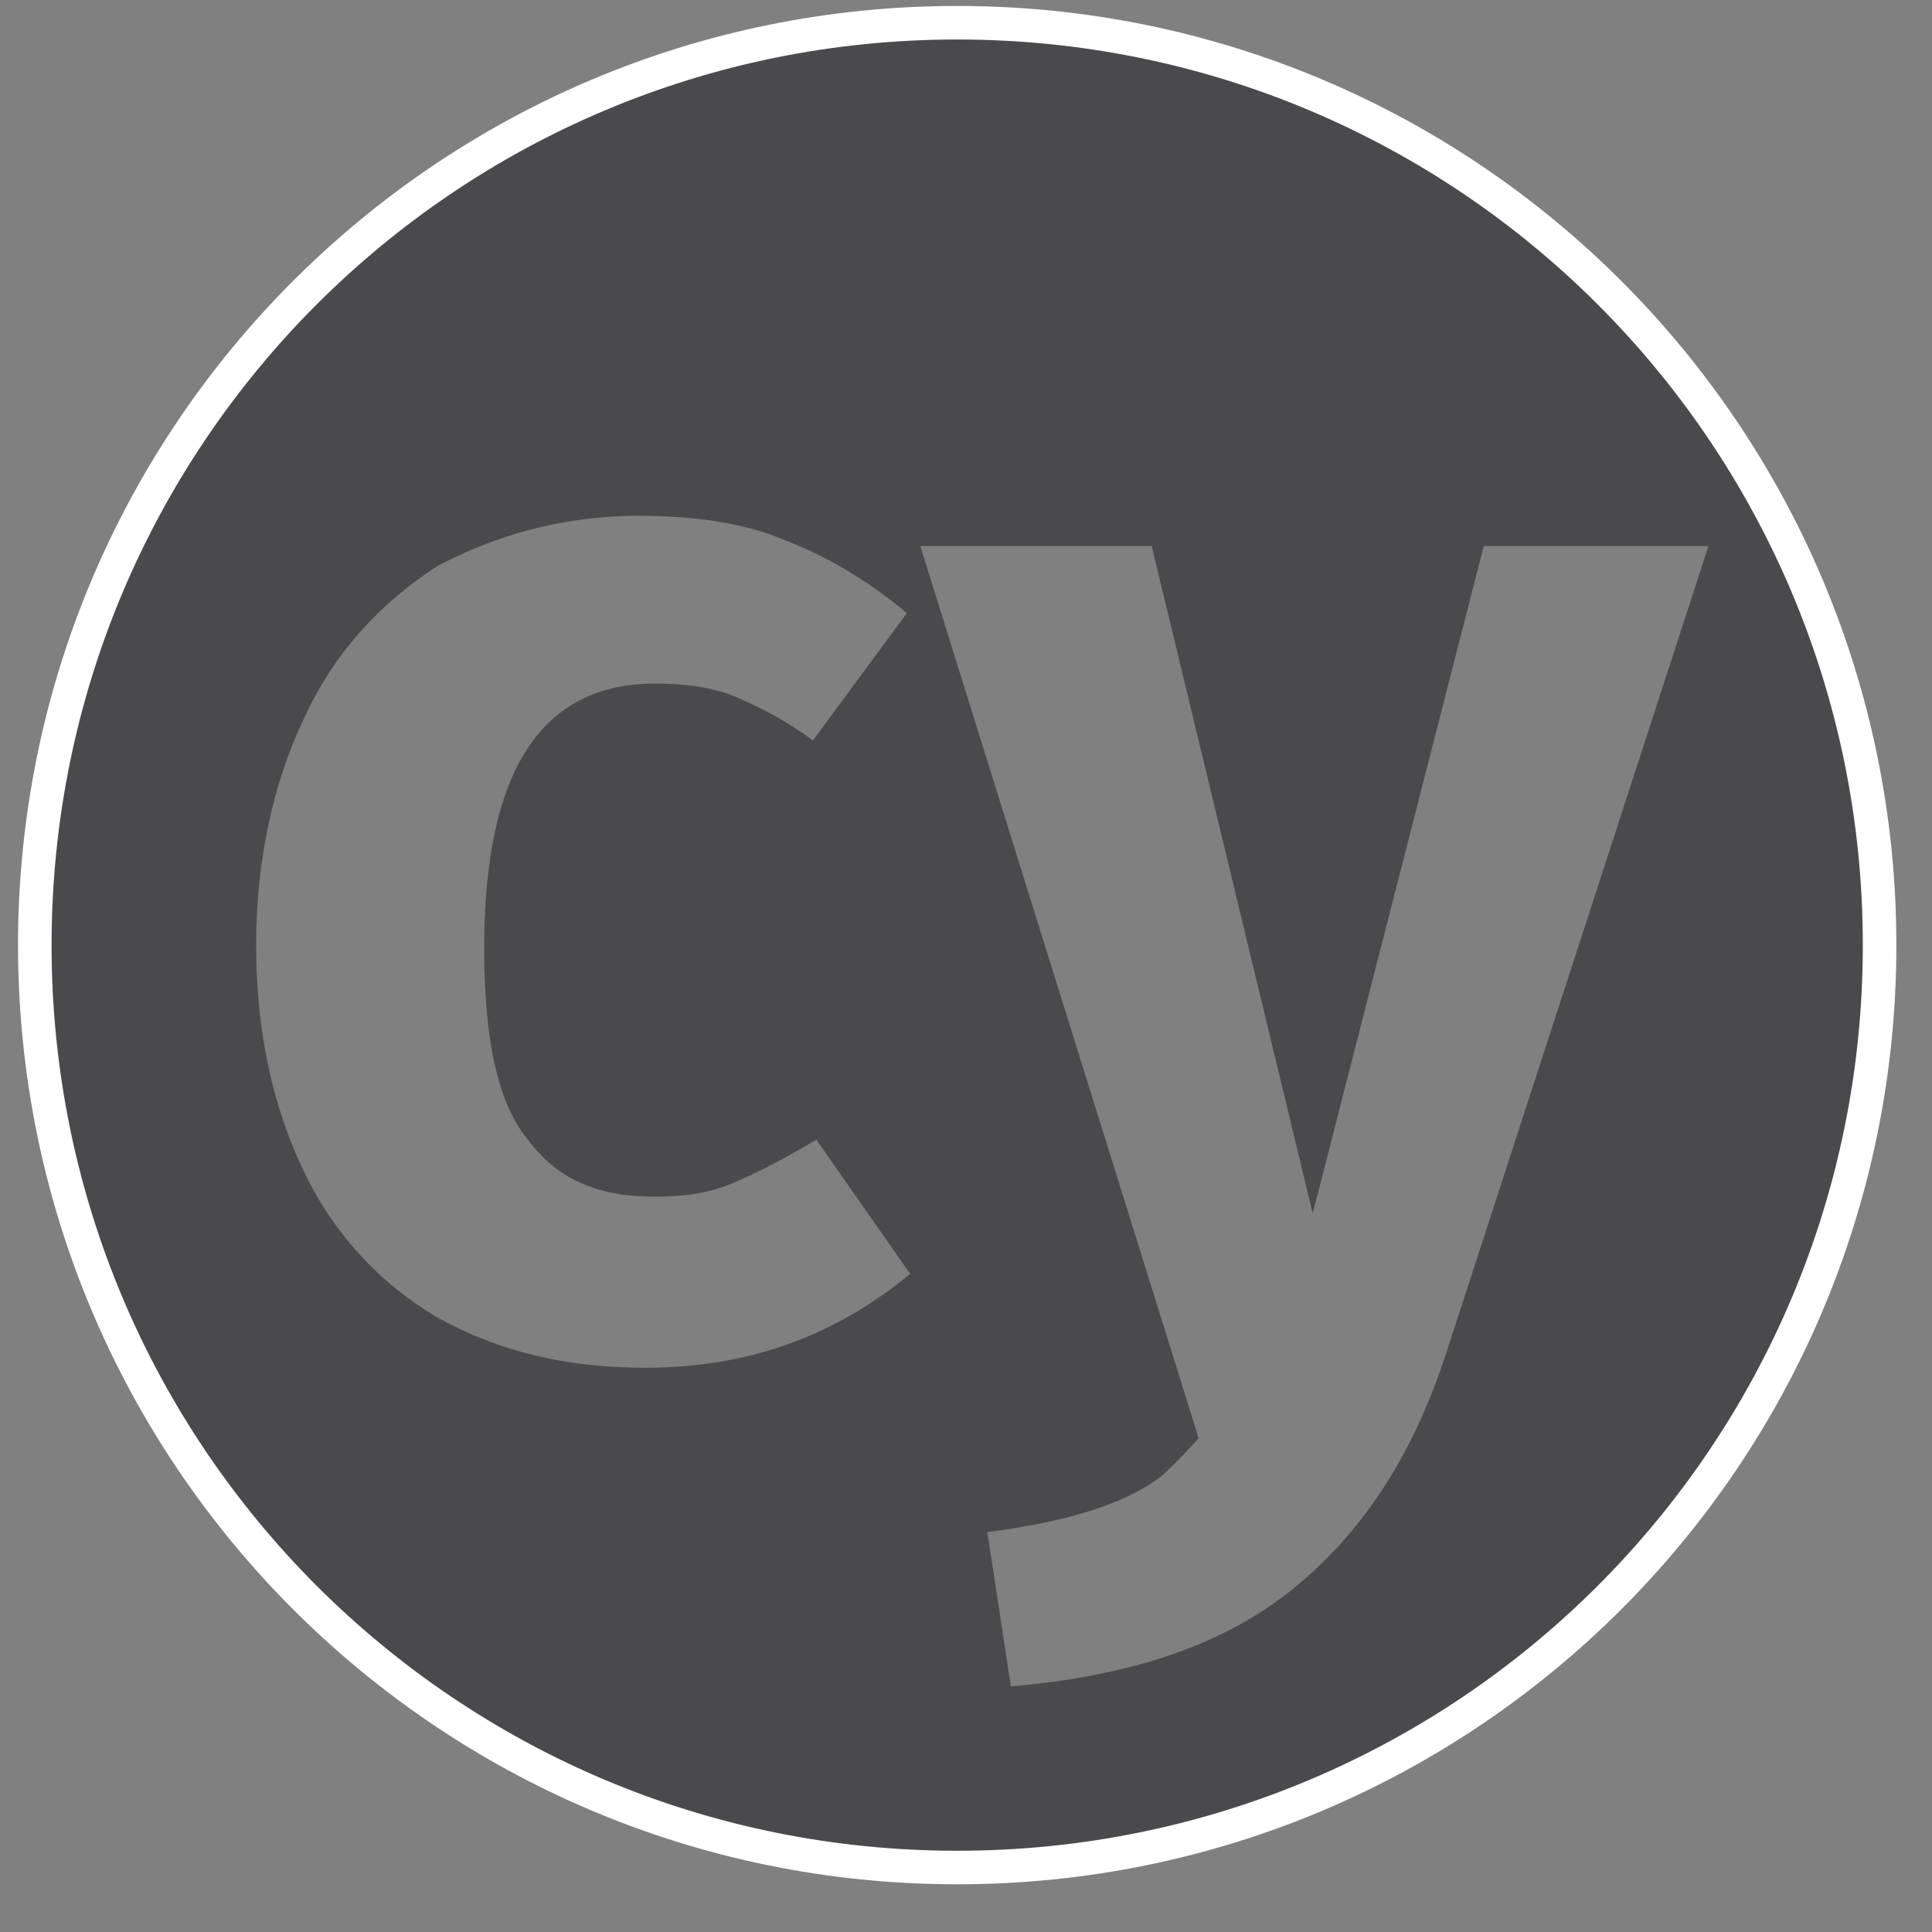
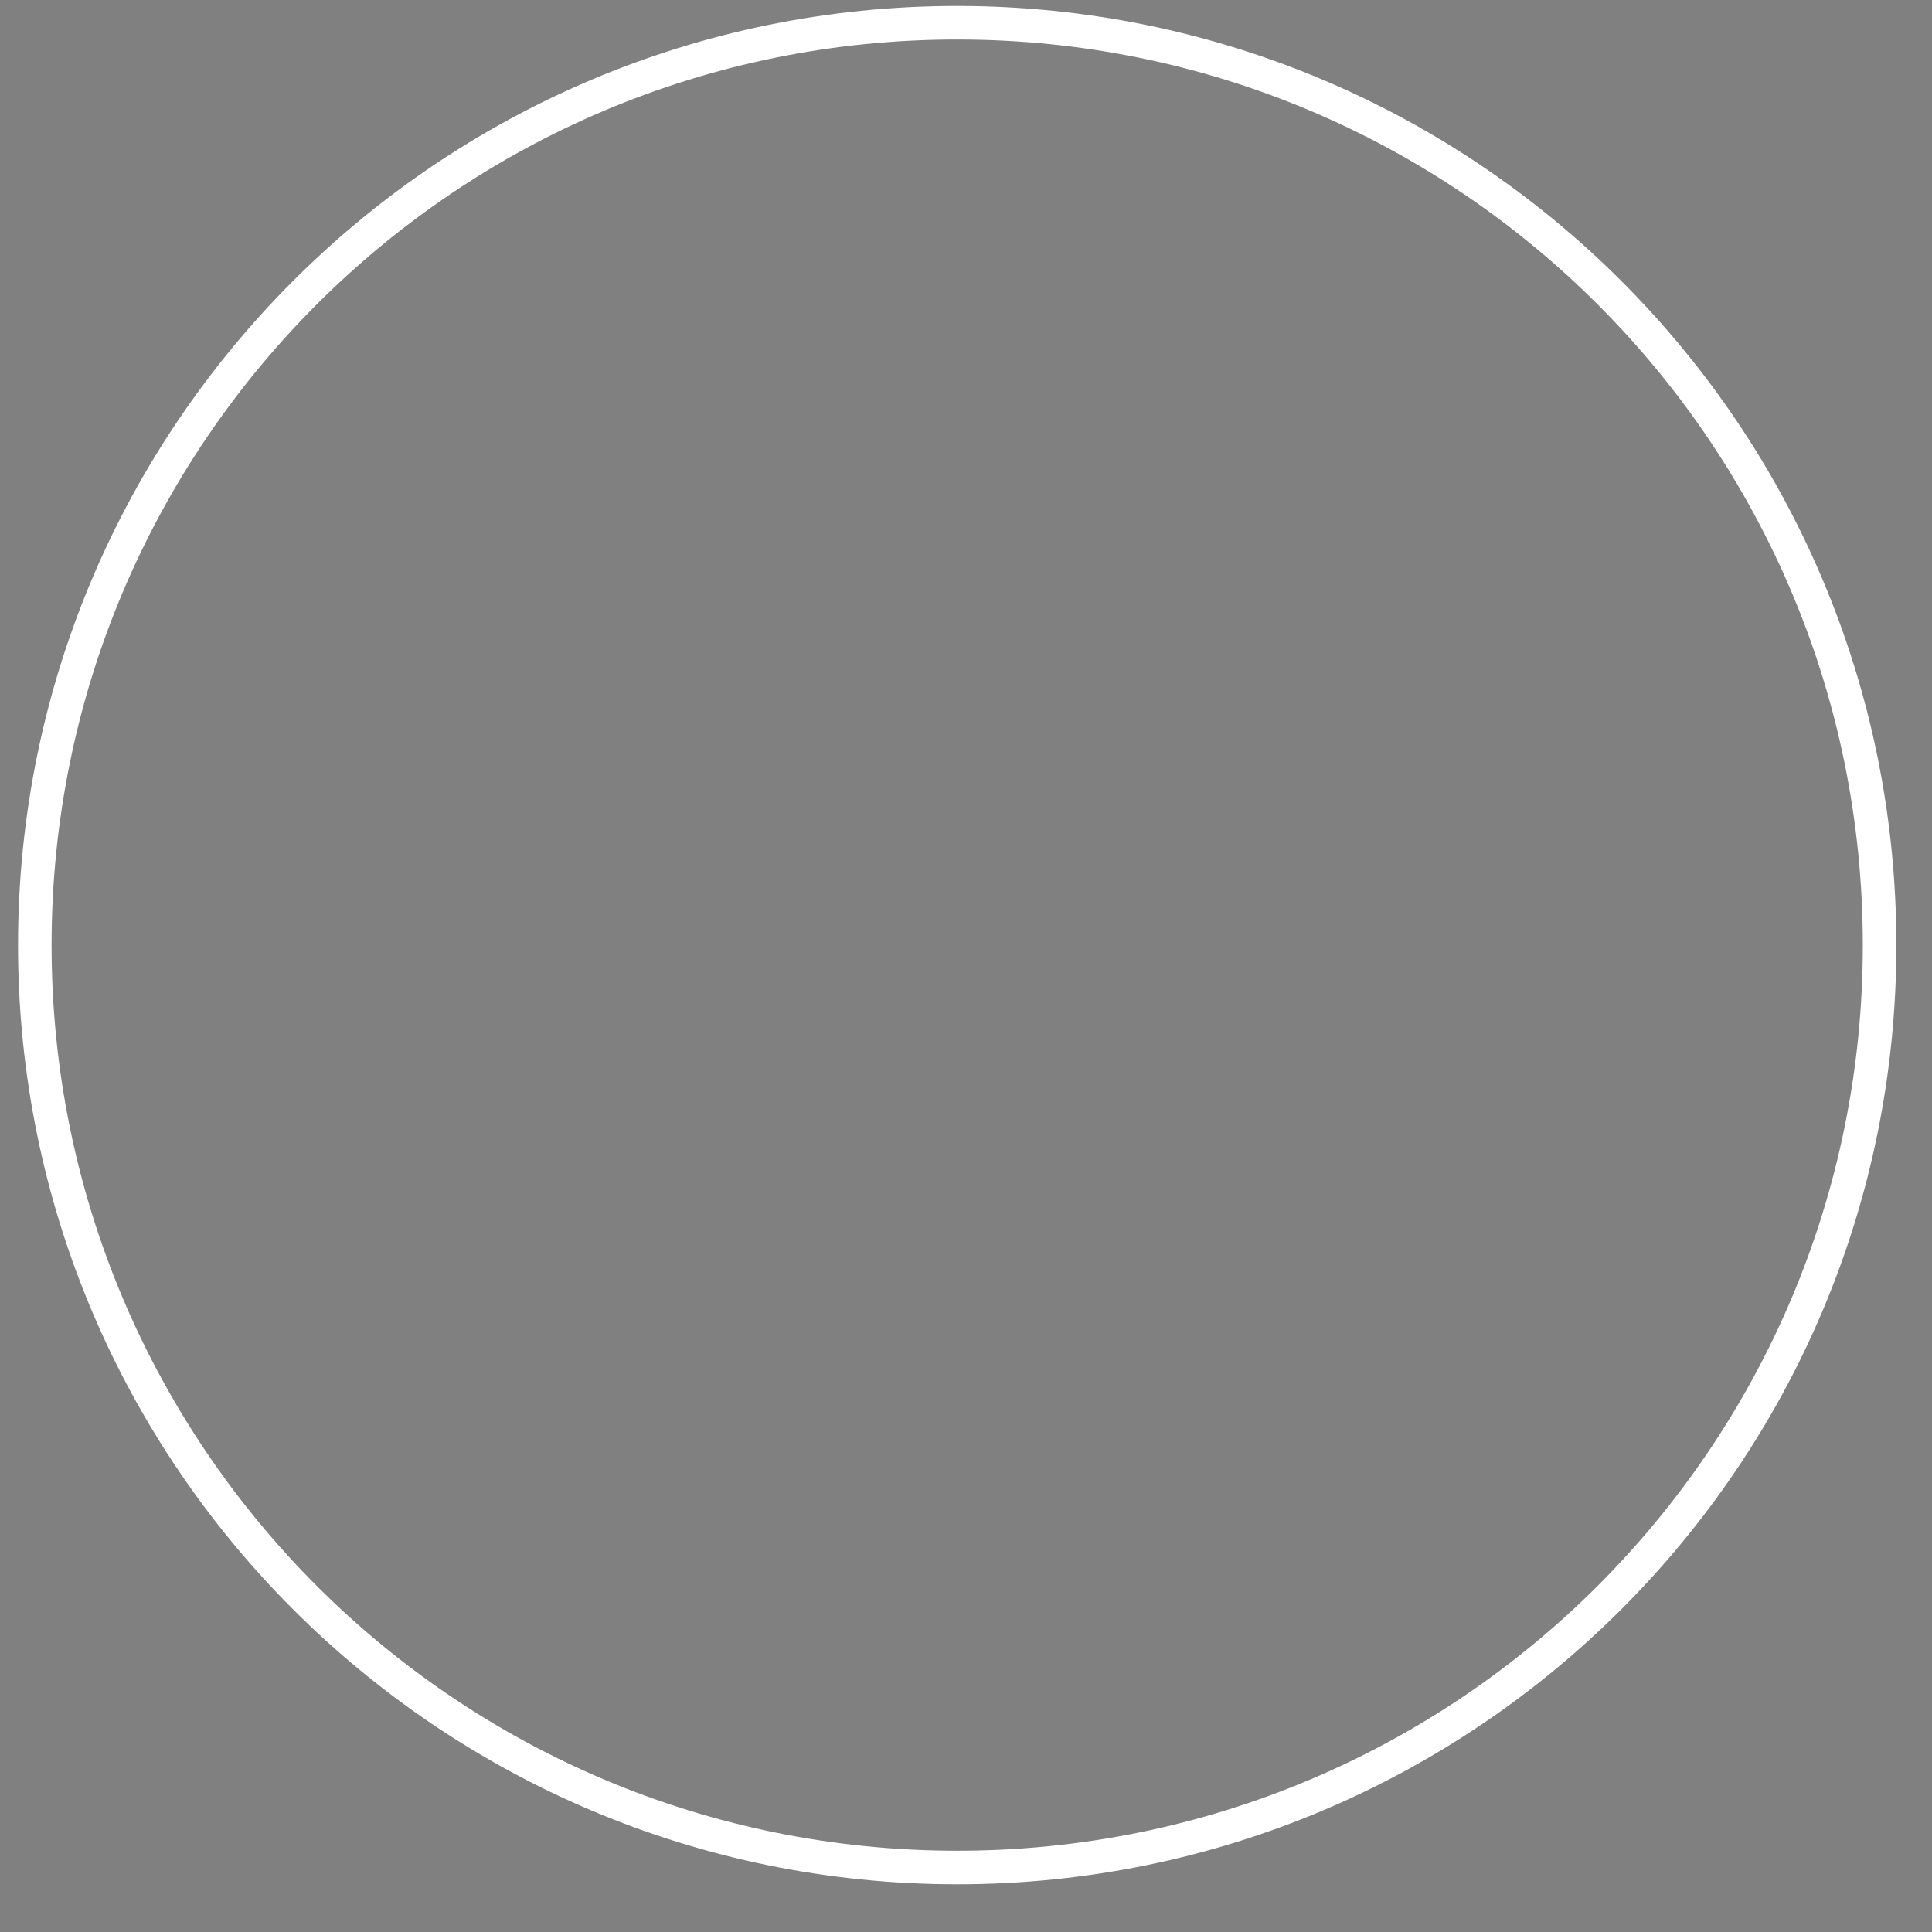
<svg xmlns="http://www.w3.org/2000/svg" width="36" height="36" viewBox="0 0 36 36" fill="none">
  <rect x="0" y="0" width="36" height="36" fill="#808080" stroke="none" />
-   <path fill-rule="evenodd" clip-rule="evenodd" d="M17.835 0.424C8.336 0.424 0.648 8.111 0.648 17.612C0.648 27.111 8.336 34.798 17.835 34.798C27.335 34.798 35.023 27.111 35.023 17.612C35.023 8.112 27.335 0.424 17.835 0.424ZM11.898 9.611C12.898 9.611 13.836 9.736 14.585 10.049C15.399 10.361 16.149 10.799 16.898 11.424L15.147 13.798C14.647 13.423 14.148 13.173 13.711 12.986C13.273 12.798 12.711 12.737 12.21 12.737C10.085 12.737 9.022 14.361 9.022 17.673C9.022 19.361 9.272 20.549 9.835 21.236C10.398 21.986 11.148 22.299 12.21 22.299C12.711 22.299 13.211 22.236 13.648 22.049C14.086 21.861 14.585 21.611 15.211 21.236L16.96 23.737C15.524 24.923 13.898 25.486 12.023 25.486C10.523 25.486 9.272 25.173 8.148 24.548C7.086 23.924 6.21 22.987 5.648 21.799C5.086 20.611 4.773 19.236 4.773 17.612C4.773 16.049 5.085 14.611 5.648 13.423C6.21 12.174 7.086 11.236 8.148 10.549C9.21 9.986 10.46 9.611 11.898 9.611ZM17.148 10.174H21.46L24.461 22.61L27.648 10.174H31.835L26.961 25.173C26.336 27.111 25.398 28.549 24.087 29.611C22.773 30.673 21.024 31.236 18.836 31.424L18.398 28.549C19.836 28.361 20.898 28.049 21.585 27.549C21.835 27.361 22.335 26.799 22.335 26.799L17.148 10.174Z" fill="#4A4A4C" />
  <path fill-rule="evenodd" clip-rule="evenodd" d="M17.835 0.111C8.167 0.111 0.336 7.943 0.336 17.612C0.336 27.279 8.167 35.111 17.835 35.111C27.504 35.111 35.336 27.28 35.336 17.612C35.336 7.943 27.504 0.111 17.835 0.111ZM17.835 0.736C27.167 0.736 34.711 8.28 34.711 17.612C34.711 26.942 27.167 34.486 17.835 34.486C8.505 34.486 0.961 26.942 0.961 17.612C0.961 8.28 8.505 0.736 17.835 0.736Z" fill="white" />
</svg>